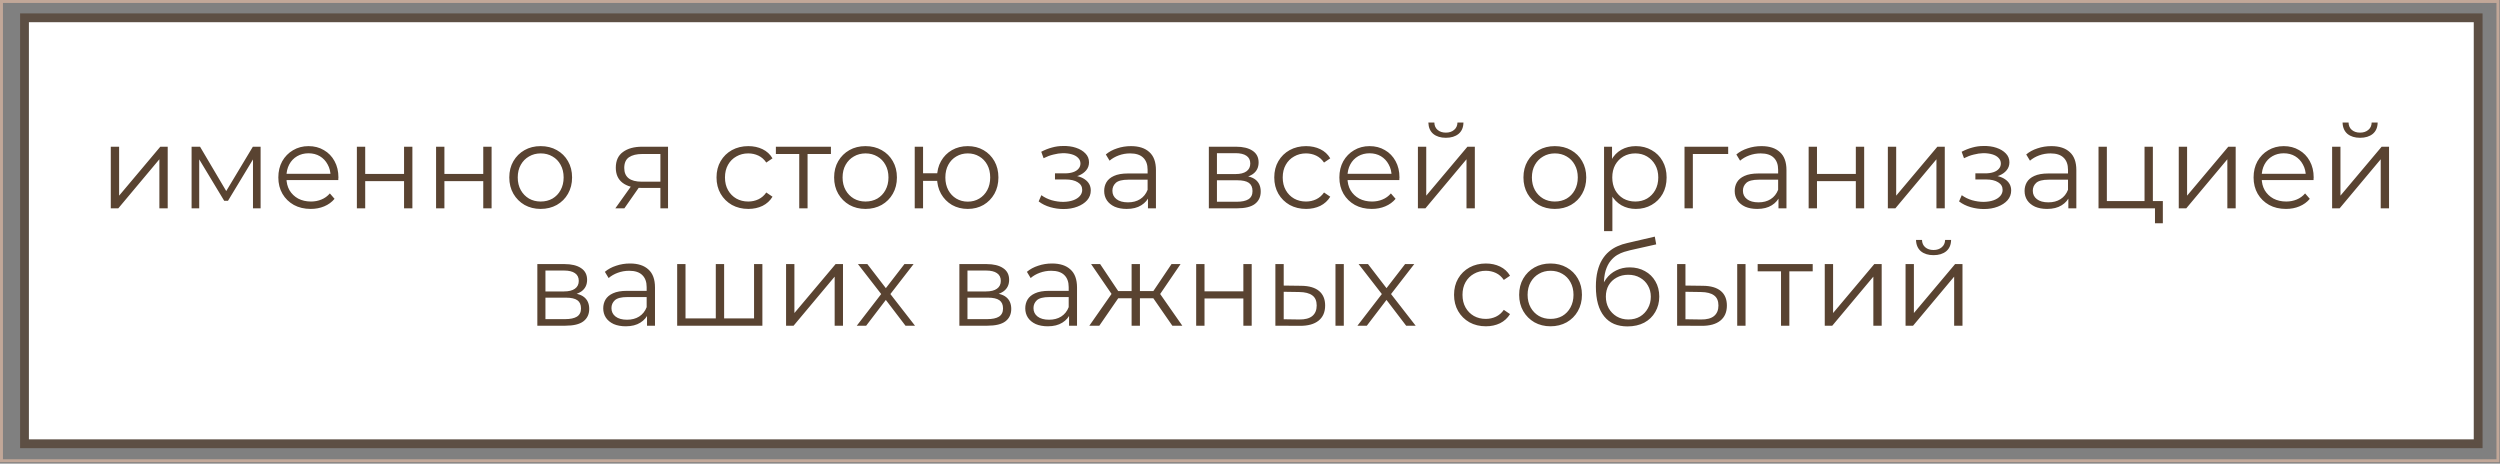
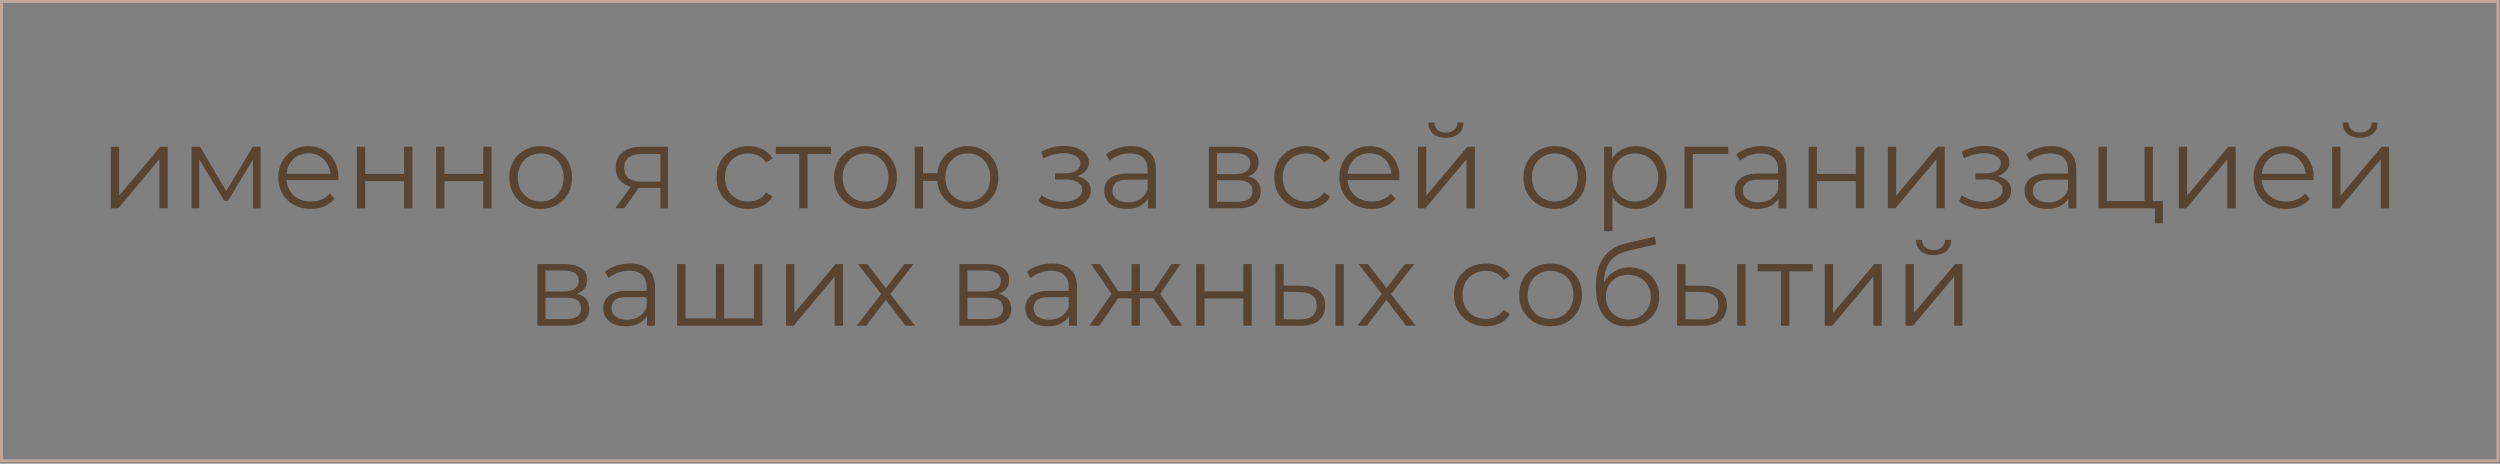
<svg xmlns="http://www.w3.org/2000/svg" width="852" height="158" viewBox="0 0 852 158" fill="none">
  <rect x="0" y="0" width="852" height="158" fill="#808080" stroke="none" />
-   <rect x="8.348" y="6.066" width="836.208" height="145.164" fill="white" stroke="#5D4F44" stroke-width="3" />
  <rect x="0.5" y="0.5" width="850.796" height="156.521" stroke="#C1A798" />
  <path d="M37.755 71V50H40.595V66.68L54.635 50H57.155V71H54.315V54.28L40.315 71H37.755ZM65.294 71V50H68.174L77.694 66.12H76.494L86.174 50H88.814V71H86.214V53.24L86.734 53.48L77.694 68.44H76.414L67.294 53.32L67.894 53.2V71H65.294ZM105.895 71.2C103.709 71.2 101.789 70.747 100.135 69.84C98.482 68.907 97.189 67.64 96.255 66.04C95.322 64.413 94.856 62.56 94.856 60.48C94.856 58.4 95.296 56.56 96.175 54.96C97.082 53.36 98.309 52.107 99.856 51.2C101.429 50.267 103.189 49.8 105.135 49.8C107.109 49.8 108.855 50.253 110.375 51.16C111.922 52.04 113.135 53.293 114.015 54.92C114.895 56.52 115.335 58.373 115.335 60.48C115.335 60.613 115.322 60.76 115.295 60.92C115.295 61.053 115.295 61.2 115.295 61.36H97.016V59.24H113.775L112.655 60.08C112.655 58.56 112.322 57.213 111.655 56.04C111.015 54.84 110.135 53.907 109.015 53.24C107.895 52.573 106.602 52.24 105.135 52.24C103.695 52.24 102.402 52.573 101.255 53.24C100.109 53.907 99.216 54.84 98.576 56.04C97.936 57.24 97.615 58.613 97.615 60.16V60.6C97.615 62.2 97.962 63.613 98.656 64.84C99.376 66.04 100.362 66.987 101.615 67.68C102.895 68.347 104.349 68.68 105.975 68.68C107.255 68.68 108.442 68.453 109.535 68C110.655 67.547 111.615 66.853 112.415 65.92L114.015 67.76C113.082 68.88 111.909 69.733 110.495 70.32C109.109 70.907 107.575 71.2 105.895 71.2ZM121.622 71V50H124.462V59.28H137.702V50H140.542V71H137.702V61.72H124.462V71H121.622ZM148.614 71V50H151.454V59.28H164.694V50H167.534V71H164.694V61.72H151.454V71H148.614ZM184.246 71.2C182.22 71.2 180.393 70.747 178.766 69.84C177.166 68.907 175.9 67.64 174.966 66.04C174.033 64.413 173.566 62.56 173.566 60.48C173.566 58.373 174.033 56.52 174.966 54.92C175.9 53.32 177.166 52.067 178.766 51.16C180.366 50.253 182.193 49.8 184.246 49.8C186.326 49.8 188.166 50.253 189.766 51.16C191.393 52.067 192.66 53.32 193.566 54.92C194.5 56.52 194.966 58.373 194.966 60.48C194.966 62.56 194.5 64.413 193.566 66.04C192.66 67.64 191.393 68.907 189.766 69.84C188.14 70.747 186.3 71.2 184.246 71.2ZM184.246 68.68C185.766 68.68 187.113 68.347 188.286 67.68C189.46 66.987 190.38 66.027 191.046 64.8C191.74 63.547 192.086 62.107 192.086 60.48C192.086 58.827 191.74 57.387 191.046 56.16C190.38 54.933 189.46 53.987 188.286 53.32C187.113 52.627 185.78 52.28 184.286 52.28C182.793 52.28 181.46 52.627 180.286 53.32C179.113 53.987 178.18 54.933 177.486 56.16C176.793 57.387 176.446 58.827 176.446 60.48C176.446 62.107 176.793 63.547 177.486 64.8C178.18 66.027 179.113 66.987 180.286 67.68C181.46 68.347 182.78 68.68 184.246 68.68ZM225.065 71V63.44L225.585 64.04H218.465C215.772 64.04 213.665 63.453 212.145 62.28C210.625 61.107 209.865 59.4 209.865 57.16C209.865 54.76 210.678 52.973 212.305 51.8C213.932 50.6 216.105 50 218.825 50H227.665V71H225.065ZM209.705 71L215.465 62.92H218.425L212.785 71H209.705ZM225.065 62.6V51.64L225.585 52.48H218.905C216.958 52.48 215.438 52.853 214.345 53.6C213.278 54.347 212.745 55.56 212.745 57.24C212.745 60.36 214.732 61.92 218.705 61.92H225.585L225.065 62.6ZM255.031 71.2C252.951 71.2 251.085 70.747 249.431 69.84C247.805 68.907 246.525 67.64 245.591 66.04C244.658 64.413 244.191 62.56 244.191 60.48C244.191 58.373 244.658 56.52 245.591 54.92C246.525 53.32 247.805 52.067 249.431 51.16C251.085 50.253 252.951 49.8 255.031 49.8C256.818 49.8 258.431 50.147 259.871 50.84C261.311 51.533 262.445 52.573 263.271 53.96L261.151 55.4C260.431 54.333 259.538 53.547 258.471 53.04C257.405 52.533 256.245 52.28 254.991 52.28C253.498 52.28 252.151 52.627 250.951 53.32C249.751 53.987 248.805 54.933 248.111 56.16C247.418 57.387 247.071 58.827 247.071 60.48C247.071 62.133 247.418 63.573 248.111 64.8C248.805 66.027 249.751 66.987 250.951 67.68C252.151 68.347 253.498 68.68 254.991 68.68C256.245 68.68 257.405 68.427 258.471 67.92C259.538 67.413 260.431 66.64 261.151 65.6L263.271 67.04C262.445 68.4 261.311 69.44 259.871 70.16C258.431 70.853 256.818 71.2 255.031 71.2ZM272.38 71V51.72L273.1 52.48H264.42V50H283.18V52.48H274.5L275.22 51.72V71H272.38ZM294.95 71.2C292.923 71.2 291.096 70.747 289.47 69.84C287.87 68.907 286.603 67.64 285.67 66.04C284.736 64.413 284.27 62.56 284.27 60.48C284.27 58.373 284.736 56.52 285.67 54.92C286.603 53.32 287.87 52.067 289.47 51.16C291.07 50.253 292.896 49.8 294.95 49.8C297.03 49.8 298.87 50.253 300.47 51.16C302.096 52.067 303.363 53.32 304.27 54.92C305.203 56.52 305.67 58.373 305.67 60.48C305.67 62.56 305.203 64.413 304.27 66.04C303.363 67.64 302.096 68.907 300.47 69.84C298.843 70.747 297.003 71.2 294.95 71.2ZM294.95 68.68C296.47 68.68 297.816 68.347 298.99 67.68C300.163 66.987 301.083 66.027 301.75 64.8C302.443 63.547 302.79 62.107 302.79 60.48C302.79 58.827 302.443 57.387 301.75 56.16C301.083 54.933 300.163 53.987 298.99 53.32C297.816 52.627 296.483 52.28 294.99 52.28C293.496 52.28 292.163 52.627 290.99 53.32C289.816 53.987 288.883 54.933 288.19 56.16C287.496 57.387 287.15 58.827 287.15 60.48C287.15 62.107 287.496 63.547 288.19 64.8C288.883 66.027 289.816 66.987 290.99 67.68C292.163 68.347 293.483 68.68 294.95 68.68ZM311.739 71V50H314.579V59.04H320.979V61.64H314.579V71H311.739ZM329.819 71.2C327.819 71.2 326.019 70.747 324.419 69.84C322.846 68.907 321.606 67.64 320.699 66.04C319.793 64.413 319.339 62.56 319.339 60.48C319.339 58.373 319.793 56.52 320.699 54.92C321.606 53.32 322.846 52.067 324.419 51.16C326.019 50.253 327.819 49.8 329.819 49.8C331.819 49.8 333.606 50.253 335.179 51.16C336.753 52.067 337.993 53.32 338.899 54.92C339.806 56.52 340.259 58.373 340.259 60.48C340.259 62.56 339.806 64.413 338.899 66.04C337.993 67.64 336.753 68.907 335.179 69.84C333.606 70.747 331.819 71.2 329.819 71.2ZM329.819 68.72C331.286 68.72 332.593 68.373 333.739 67.68C334.886 66.987 335.793 66.027 336.459 64.8C337.126 63.547 337.459 62.107 337.459 60.48C337.459 58.827 337.126 57.387 336.459 56.16C335.793 54.933 334.886 53.987 333.739 53.32C332.593 52.627 331.286 52.28 329.819 52.28C328.379 52.28 327.073 52.627 325.899 53.32C324.753 53.987 323.846 54.933 323.179 56.16C322.513 57.387 322.179 58.827 322.179 60.48C322.179 62.107 322.513 63.547 323.179 64.8C323.846 66.027 324.753 66.987 325.899 67.68C327.073 68.373 328.379 68.72 329.819 68.72ZM362.457 71.24C360.937 71.24 359.431 71.027 357.937 70.6C356.444 70.173 355.124 69.52 353.977 68.64L354.897 66.52C355.911 67.267 357.084 67.84 358.417 68.24C359.751 68.613 361.071 68.8 362.377 68.8C363.684 68.773 364.817 68.587 365.777 68.24C366.737 67.893 367.484 67.413 368.017 66.8C368.551 66.187 368.817 65.493 368.817 64.72C368.817 63.6 368.311 62.733 367.297 62.12C366.284 61.48 364.897 61.16 363.137 61.16H359.537V59.08H362.937C363.977 59.08 364.897 58.947 365.697 58.68C366.497 58.413 367.111 58.027 367.537 57.52C367.991 57.013 368.217 56.413 368.217 55.72C368.217 54.973 367.951 54.333 367.417 53.8C366.911 53.267 366.204 52.867 365.297 52.6C364.391 52.333 363.364 52.2 362.217 52.2C361.177 52.227 360.097 52.387 358.977 52.68C357.857 52.947 356.751 53.36 355.657 53.92L354.857 51.72C356.084 51.08 357.297 50.6 358.497 50.28C359.724 49.933 360.951 49.76 362.177 49.76C363.857 49.707 365.364 49.907 366.697 50.36C368.057 50.813 369.137 51.467 369.937 52.32C370.737 53.147 371.137 54.147 371.137 55.32C371.137 56.36 370.817 57.267 370.177 58.04C369.537 58.813 368.684 59.413 367.617 59.84C366.551 60.267 365.337 60.48 363.977 60.48L364.097 59.72C366.497 59.72 368.364 60.187 369.697 61.12C371.057 62.053 371.737 63.32 371.737 64.92C371.737 66.173 371.324 67.28 370.497 68.24C369.671 69.173 368.551 69.907 367.137 70.44C365.751 70.973 364.191 71.24 362.457 71.24ZM391.225 71V66.36L391.105 65.6V57.84C391.105 56.053 390.598 54.68 389.585 53.72C388.598 52.76 387.118 52.28 385.145 52.28C383.785 52.28 382.491 52.507 381.265 52.96C380.038 53.413 378.998 54.013 378.145 54.76L376.865 52.64C377.931 51.733 379.211 51.04 380.705 50.56C382.198 50.053 383.771 49.8 385.425 49.8C388.145 49.8 390.238 50.48 391.705 51.84C393.198 53.173 393.945 55.213 393.945 57.96V71H391.225ZM383.985 71.2C382.411 71.2 381.038 70.947 379.865 70.44C378.718 69.907 377.838 69.187 377.225 68.28C376.611 67.347 376.305 66.28 376.305 65.08C376.305 63.987 376.558 63 377.065 62.12C377.598 61.213 378.451 60.493 379.625 59.96C380.825 59.4 382.425 59.12 384.425 59.12H391.665V61.24H384.505C382.478 61.24 381.065 61.6 380.265 62.32C379.491 63.04 379.105 63.933 379.105 65C379.105 66.2 379.571 67.16 380.505 67.88C381.438 68.6 382.745 68.96 384.425 68.96C386.025 68.96 387.398 68.6 388.545 67.88C389.718 67.133 390.571 66.067 391.105 64.68L391.745 66.64C391.211 68.027 390.278 69.133 388.945 69.96C387.638 70.787 385.985 71.2 383.985 71.2ZM411.974 71V50H421.254C423.627 50 425.494 50.453 426.854 51.36C428.24 52.267 428.934 53.6 428.934 55.36C428.934 57.067 428.28 58.387 426.974 59.32C425.667 60.227 423.947 60.68 421.814 60.68L422.374 59.84C424.88 59.84 426.72 60.307 427.894 61.24C429.067 62.173 429.654 63.52 429.654 65.28C429.654 67.093 428.987 68.507 427.654 69.52C426.347 70.507 424.307 71 421.534 71H411.974ZM414.734 68.76H421.414C423.2 68.76 424.547 68.48 425.454 67.92C426.387 67.333 426.854 66.4 426.854 65.12C426.854 63.84 426.44 62.907 425.614 62.32C424.787 61.733 423.48 61.44 421.694 61.44H414.734V68.76ZM414.734 59.32H421.054C422.68 59.32 423.92 59.013 424.774 58.4C425.654 57.787 426.094 56.893 426.094 55.72C426.094 54.547 425.654 53.667 424.774 53.08C423.92 52.493 422.68 52.2 421.054 52.2H414.734V59.32ZM445.11 71.2C443.03 71.2 441.163 70.747 439.51 69.84C437.883 68.907 436.603 67.64 435.67 66.04C434.736 64.413 434.27 62.56 434.27 60.48C434.27 58.373 434.736 56.52 435.67 54.92C436.603 53.32 437.883 52.067 439.51 51.16C441.163 50.253 443.03 49.8 445.11 49.8C446.896 49.8 448.51 50.147 449.95 50.84C451.39 51.533 452.523 52.573 453.35 53.96L451.23 55.4C450.51 54.333 449.616 53.547 448.55 53.04C447.483 52.533 446.323 52.28 445.07 52.28C443.576 52.28 442.23 52.627 441.03 53.32C439.83 53.987 438.883 54.933 438.19 56.16C437.496 57.387 437.15 58.827 437.15 60.48C437.15 62.133 437.496 63.573 438.19 64.8C438.883 66.027 439.83 66.987 441.03 67.68C442.23 68.347 443.576 68.68 445.07 68.68C446.323 68.68 447.483 68.427 448.55 67.92C449.616 67.413 450.51 66.64 451.23 65.6L453.35 67.04C452.523 68.4 451.39 69.44 449.95 70.16C448.51 70.853 446.896 71.2 445.11 71.2ZM467.497 71.2C465.31 71.2 463.39 70.747 461.737 69.84C460.084 68.907 458.79 67.64 457.857 66.04C456.924 64.413 456.457 62.56 456.457 60.48C456.457 58.4 456.897 56.56 457.777 54.96C458.684 53.36 459.91 52.107 461.457 51.2C463.03 50.267 464.79 49.8 466.737 49.8C468.71 49.8 470.457 50.253 471.977 51.16C473.524 52.04 474.737 53.293 475.617 54.92C476.497 56.52 476.937 58.373 476.937 60.48C476.937 60.613 476.924 60.76 476.897 60.92C476.897 61.053 476.897 61.2 476.897 61.36H458.617V59.24H475.377L474.257 60.08C474.257 58.56 473.924 57.213 473.257 56.04C472.617 54.84 471.737 53.907 470.617 53.24C469.497 52.573 468.204 52.24 466.737 52.24C465.297 52.24 464.004 52.573 462.857 53.24C461.71 53.907 460.817 54.84 460.177 56.04C459.537 57.24 459.217 58.613 459.217 60.16V60.6C459.217 62.2 459.564 63.613 460.257 64.84C460.977 66.04 461.964 66.987 463.217 67.68C464.497 68.347 465.95 68.68 467.577 68.68C468.857 68.68 470.044 68.453 471.137 68C472.257 67.547 473.217 66.853 474.017 65.92L475.617 67.76C474.684 68.88 473.51 69.733 472.097 70.32C470.71 70.907 469.177 71.2 467.497 71.2ZM483.224 71V50H486.064V66.68L500.104 50H502.624V71H499.784V54.28L485.784 71H483.224ZM492.744 46.96C490.984 46.96 489.557 46.52 488.464 45.64C487.397 44.733 486.837 43.44 486.784 41.76H488.824C488.85 42.827 489.224 43.667 489.944 44.28C490.664 44.893 491.597 45.2 492.744 45.2C493.89 45.2 494.824 44.893 495.544 44.28C496.29 43.667 496.677 42.827 496.704 41.76H498.744C498.717 43.44 498.157 44.733 497.064 45.64C495.97 46.52 494.53 46.96 492.744 46.96ZM529.871 71.2C527.845 71.2 526.018 70.747 524.391 69.84C522.791 68.907 521.525 67.64 520.591 66.04C519.658 64.413 519.191 62.56 519.191 60.48C519.191 58.373 519.658 56.52 520.591 54.92C521.525 53.32 522.791 52.067 524.391 51.16C525.991 50.253 527.818 49.8 529.871 49.8C531.951 49.8 533.791 50.253 535.391 51.16C537.018 52.067 538.285 53.32 539.191 54.92C540.125 56.52 540.591 58.373 540.591 60.48C540.591 62.56 540.125 64.413 539.191 66.04C538.285 67.64 537.018 68.907 535.391 69.84C533.765 70.747 531.925 71.2 529.871 71.2ZM529.871 68.68C531.391 68.68 532.738 68.347 533.911 67.68C535.085 66.987 536.005 66.027 536.671 64.8C537.365 63.547 537.711 62.107 537.711 60.48C537.711 58.827 537.365 57.387 536.671 56.16C536.005 54.933 535.085 53.987 533.911 53.32C532.738 52.627 531.405 52.28 529.911 52.28C528.418 52.28 527.085 52.627 525.911 53.32C524.738 53.987 523.805 54.933 523.111 56.16C522.418 57.387 522.071 58.827 522.071 60.48C522.071 62.107 522.418 63.547 523.111 64.8C523.805 66.027 524.738 66.987 525.911 67.68C527.085 68.347 528.405 68.68 529.871 68.68ZM557.501 71.2C555.688 71.2 554.048 70.787 552.581 69.96C551.114 69.107 549.941 67.893 549.061 66.32C548.208 64.72 547.781 62.773 547.781 60.48C547.781 58.187 548.208 56.253 549.061 54.68C549.914 53.08 551.074 51.867 552.541 51.04C554.008 50.213 555.661 49.8 557.501 49.8C559.501 49.8 561.288 50.253 562.861 51.16C564.461 52.04 565.714 53.293 566.621 54.92C567.528 56.52 567.981 58.373 567.981 60.48C567.981 62.613 567.528 64.48 566.621 66.08C565.714 67.68 564.461 68.933 562.861 69.84C561.288 70.747 559.501 71.2 557.501 71.2ZM546.661 78.76V50H549.381V56.32L549.101 60.52L549.501 64.76V78.76H546.661ZM557.301 68.68C558.794 68.68 560.128 68.347 561.301 67.68C562.474 66.987 563.408 66.027 564.101 64.8C564.794 63.547 565.141 62.107 565.141 60.48C565.141 58.853 564.794 57.427 564.101 56.2C563.408 54.973 562.474 54.013 561.301 53.32C560.128 52.627 558.794 52.28 557.301 52.28C555.808 52.28 554.461 52.627 553.261 53.32C552.088 54.013 551.154 54.973 550.461 56.2C549.794 57.427 549.461 58.853 549.461 60.48C549.461 62.107 549.794 63.547 550.461 64.8C551.154 66.027 552.088 66.987 553.261 67.68C554.461 68.347 555.808 68.68 557.301 68.68ZM574.083 71V50H588.963V52.48H576.203L576.923 51.76V71H574.083ZM606.107 71V66.36L605.987 65.6V57.84C605.987 56.053 605.481 54.68 604.467 53.72C603.481 52.76 602.001 52.28 600.027 52.28C598.667 52.28 597.374 52.507 596.147 52.96C594.921 53.413 593.881 54.013 593.027 54.76L591.747 52.64C592.814 51.733 594.094 51.04 595.587 50.56C597.081 50.053 598.654 49.8 600.307 49.8C603.027 49.8 605.121 50.48 606.587 51.84C608.081 53.173 608.827 55.213 608.827 57.96V71H606.107ZM598.867 71.2C597.294 71.2 595.921 70.947 594.747 70.44C593.601 69.907 592.721 69.187 592.107 68.28C591.494 67.347 591.187 66.28 591.187 65.08C591.187 63.987 591.441 63 591.947 62.12C592.481 61.213 593.334 60.493 594.507 59.96C595.707 59.4 597.307 59.12 599.307 59.12H606.547V61.24H599.387C597.361 61.24 595.947 61.6 595.147 62.32C594.374 63.04 593.987 63.933 593.987 65C593.987 66.2 594.454 67.16 595.387 67.88C596.321 68.6 597.627 68.96 599.307 68.96C600.907 68.96 602.281 68.6 603.427 67.88C604.601 67.133 605.454 66.067 605.987 64.68L606.627 66.64C606.094 68.027 605.161 69.133 603.827 69.96C602.521 70.787 600.867 71.2 598.867 71.2ZM616.388 71V50H619.228V59.28H632.468V50H635.308V71H632.468V61.72H619.228V71H616.388ZM643.38 71V50H646.22V66.68L660.26 50H662.78V71H659.94V54.28L645.94 71H643.38ZM676.129 71.24C674.609 71.24 673.103 71.027 671.609 70.6C670.116 70.173 668.796 69.52 667.649 68.64L668.569 66.52C669.583 67.267 670.756 67.84 672.089 68.24C673.423 68.613 674.743 68.8 676.049 68.8C677.356 68.773 678.489 68.587 679.449 68.24C680.409 67.893 681.156 67.413 681.689 66.8C682.223 66.187 682.489 65.493 682.489 64.72C682.489 63.6 681.983 62.733 680.969 62.12C679.956 61.48 678.569 61.16 676.809 61.16H673.209V59.08H676.609C677.649 59.08 678.569 58.947 679.369 58.68C680.169 58.413 680.783 58.027 681.209 57.52C681.663 57.013 681.889 56.413 681.889 55.72C681.889 54.973 681.623 54.333 681.089 53.8C680.583 53.267 679.876 52.867 678.969 52.6C678.063 52.333 677.036 52.2 675.889 52.2C674.849 52.227 673.769 52.387 672.649 52.68C671.529 52.947 670.423 53.36 669.329 53.92L668.529 51.72C669.756 51.08 670.969 50.6 672.169 50.28C673.396 49.933 674.623 49.76 675.849 49.76C677.529 49.707 679.036 49.907 680.369 50.36C681.729 50.813 682.809 51.467 683.609 52.32C684.409 53.147 684.809 54.147 684.809 55.32C684.809 56.36 684.489 57.267 683.849 58.04C683.209 58.813 682.356 59.413 681.289 59.84C680.223 60.267 679.009 60.48 677.649 60.48L677.769 59.72C680.169 59.72 682.036 60.187 683.369 61.12C684.729 62.053 685.409 63.32 685.409 64.92C685.409 66.173 684.996 67.28 684.169 68.24C683.343 69.173 682.223 69.907 680.809 70.44C679.423 70.973 677.863 71.24 676.129 71.24ZM704.896 71V66.36L704.776 65.6V57.84C704.776 56.053 704.27 54.68 703.256 53.72C702.27 52.76 700.79 52.28 698.816 52.28C697.456 52.28 696.163 52.507 694.936 52.96C693.71 53.413 692.67 54.013 691.816 54.76L690.536 52.64C691.603 51.733 692.883 51.04 694.376 50.56C695.87 50.053 697.443 49.8 699.096 49.8C701.816 49.8 703.91 50.48 705.376 51.84C706.87 53.173 707.616 55.213 707.616 57.96V71H704.896ZM697.656 71.2C696.083 71.2 694.71 70.947 693.536 70.44C692.39 69.907 691.51 69.187 690.896 68.28C690.283 67.347 689.976 66.28 689.976 65.08C689.976 63.987 690.23 63 690.736 62.12C691.27 61.213 692.123 60.493 693.296 59.96C694.496 59.4 696.096 59.12 698.096 59.12H705.336V61.24H698.176C696.15 61.24 694.736 61.6 693.936 62.32C693.163 63.04 692.776 63.933 692.776 65C692.776 66.2 693.243 67.16 694.176 67.88C695.11 68.6 696.416 68.96 698.096 68.96C699.696 68.96 701.07 68.6 702.216 67.88C703.39 67.133 704.243 66.067 704.776 64.68L705.416 66.64C704.883 68.027 703.95 69.133 702.616 69.96C701.31 70.787 699.656 71.2 697.656 71.2ZM715.177 71V50H718.017V68.52H730.857V50H733.697V71H715.177ZM734.417 76.08V70.76L735.137 71H730.857V68.52H737.097V76.08H734.417ZM742.52 71V50H745.36V66.68L759.4 50H761.92V71H759.08V54.28L745.08 71H742.52ZM779.06 71.2C776.873 71.2 774.953 70.747 773.3 69.84C771.646 68.907 770.353 67.64 769.42 66.04C768.486 64.413 768.02 62.56 768.02 60.48C768.02 58.4 768.46 56.56 769.34 54.96C770.246 53.36 771.473 52.107 773.02 51.2C774.593 50.267 776.353 49.8 778.3 49.8C780.273 49.8 782.02 50.253 783.54 51.16C785.086 52.04 786.3 53.293 787.18 54.92C788.06 56.52 788.5 58.373 788.5 60.48C788.5 60.613 788.486 60.76 788.46 60.92C788.46 61.053 788.46 61.2 788.46 61.36H770.18V59.24H786.94L785.82 60.08C785.82 58.56 785.486 57.213 784.82 56.04C784.18 54.84 783.3 53.907 782.18 53.24C781.06 52.573 779.766 52.24 778.3 52.24C776.86 52.24 775.566 52.573 774.42 53.24C773.273 53.907 772.38 54.84 771.74 56.04C771.1 57.24 770.78 58.613 770.78 60.16V60.6C770.78 62.2 771.126 63.613 771.82 64.84C772.54 66.04 773.526 66.987 774.78 67.68C776.06 68.347 777.513 68.68 779.14 68.68C780.42 68.68 781.606 68.453 782.7 68C783.82 67.547 784.78 66.853 785.58 65.92L787.18 67.76C786.246 68.88 785.073 69.733 783.66 70.32C782.273 70.907 780.74 71.2 779.06 71.2ZM794.786 71V50H797.626V66.68L811.666 50H814.186V71H811.346V54.28L797.346 71H794.786ZM804.306 46.96C802.546 46.96 801.119 46.52 800.026 45.64C798.959 44.733 798.399 43.44 798.346 41.76H800.386C800.413 42.827 800.786 43.667 801.506 44.28C802.226 44.893 803.159 45.2 804.306 45.2C805.453 45.2 806.386 44.893 807.106 44.28C807.853 43.667 808.239 42.827 808.266 41.76H810.306C810.279 43.44 809.719 44.733 808.626 45.64C807.533 46.52 806.093 46.96 804.306 46.96ZM183.126 111V90H192.406C194.779 90 196.646 90.453 198.006 91.36C199.393 92.267 200.086 93.6 200.086 95.36C200.086 97.067 199.433 98.387 198.126 99.32C196.819 100.227 195.099 100.68 192.966 100.68L193.526 99.84C196.033 99.84 197.873 100.307 199.046 101.24C200.219 102.173 200.806 103.52 200.806 105.28C200.806 107.093 200.139 108.507 198.806 109.52C197.499 110.507 195.459 111 192.686 111H183.126ZM185.886 108.76H192.566C194.353 108.76 195.699 108.48 196.606 107.92C197.539 107.333 198.006 106.4 198.006 105.12C198.006 103.84 197.593 102.907 196.766 102.32C195.939 101.733 194.633 101.44 192.846 101.44H185.886V108.76ZM185.886 99.32H192.206C193.833 99.32 195.073 99.013 195.926 98.4C196.806 97.787 197.246 96.893 197.246 95.72C197.246 94.547 196.806 93.667 195.926 93.08C195.073 92.493 193.833 92.2 192.206 92.2H185.886V99.32ZM220.502 111V106.36L220.382 105.6V97.84C220.382 96.053 219.875 94.68 218.862 93.72C217.875 92.76 216.395 92.28 214.422 92.28C213.062 92.28 211.769 92.507 210.542 92.96C209.315 93.413 208.275 94.013 207.422 94.76L206.142 92.64C207.209 91.733 208.489 91.04 209.982 90.56C211.475 90.053 213.049 89.8 214.702 89.8C217.422 89.8 219.515 90.48 220.982 91.84C222.475 93.173 223.222 95.213 223.222 97.96V111H220.502ZM213.262 111.2C211.689 111.2 210.315 110.947 209.142 110.44C207.995 109.907 207.115 109.187 206.502 108.28C205.889 107.347 205.582 106.28 205.582 105.08C205.582 103.987 205.835 103 206.342 102.12C206.875 101.213 207.729 100.493 208.902 99.96C210.102 99.4 211.702 99.12 213.702 99.12H220.942V101.24H213.782C211.755 101.24 210.342 101.6 209.542 102.32C208.769 103.04 208.382 103.933 208.382 105C208.382 106.2 208.849 107.16 209.782 107.88C210.715 108.6 212.022 108.96 213.702 108.96C215.302 108.96 216.675 108.6 217.822 107.88C218.995 107.133 219.849 106.067 220.382 104.68L221.022 106.64C220.489 108.027 219.555 109.133 218.222 109.96C216.915 110.787 215.262 111.2 213.262 111.2ZM244.582 108.52L243.942 109.28V90H246.782V109.28L246.022 108.52H257.742L256.982 109.28V90H259.822V111H230.782V90H233.622V109.28L232.902 108.52H244.582ZM267.892 111V90H270.732V106.68L284.772 90H287.292V111H284.452V94.28L270.452 111H267.892ZM291.991 111L300.871 99.48L300.831 100.88L292.391 90H295.591L302.511 99L301.311 98.96L308.231 90H311.351L302.831 101L302.871 99.48L311.831 111H308.591L301.271 101.4L302.391 101.56L295.191 111H291.991ZM326.954 111V90H336.234C338.607 90 340.474 90.453 341.834 91.36C343.221 92.267 343.914 93.6 343.914 95.36C343.914 97.067 343.261 98.387 341.954 99.32C340.647 100.227 338.927 100.68 336.794 100.68L337.354 99.84C339.861 99.84 341.701 100.307 342.874 101.24C344.047 102.173 344.634 103.52 344.634 105.28C344.634 107.093 343.967 108.507 342.634 109.52C341.327 110.507 339.287 111 336.514 111H326.954ZM329.714 108.76H336.394C338.181 108.76 339.527 108.48 340.434 107.92C341.367 107.333 341.834 106.4 341.834 105.12C341.834 103.84 341.421 102.907 340.594 102.32C339.767 101.733 338.461 101.44 336.674 101.44H329.714V108.76ZM329.714 99.32H336.034C337.661 99.32 338.901 99.013 339.754 98.4C340.634 97.787 341.074 96.893 341.074 95.72C341.074 94.547 340.634 93.667 339.754 93.08C338.901 92.493 337.661 92.2 336.034 92.2H329.714V99.32ZM364.33 111V106.36L364.21 105.6V97.84C364.21 96.053 363.703 94.68 362.69 93.72C361.703 92.76 360.223 92.28 358.25 92.28C356.89 92.28 355.597 92.507 354.37 92.96C353.143 93.413 352.103 94.013 351.25 94.76L349.97 92.64C351.037 91.733 352.317 91.04 353.81 90.56C355.303 90.053 356.877 89.8 358.53 89.8C361.25 89.8 363.343 90.48 364.81 91.84C366.303 93.173 367.05 95.213 367.05 97.96V111H364.33ZM357.09 111.2C355.517 111.2 354.143 110.947 352.97 110.44C351.823 109.907 350.943 109.187 350.33 108.28C349.717 107.347 349.41 106.28 349.41 105.08C349.41 103.987 349.663 103 350.17 102.12C350.703 101.213 351.557 100.493 352.73 99.96C353.93 99.4 355.53 99.12 357.53 99.12H364.77V101.24H357.61C355.583 101.24 354.17 101.6 353.37 102.32C352.597 103.04 352.21 103.933 352.21 105C352.21 106.2 352.677 107.16 353.61 107.88C354.543 108.6 355.85 108.96 357.53 108.96C359.13 108.96 360.503 108.6 361.65 107.88C362.823 107.133 363.677 106.067 364.21 104.68L364.85 106.64C364.317 108.027 363.383 109.133 362.05 109.96C360.743 110.787 359.09 111.2 357.09 111.2ZM399.53 111L392.33 100.6L394.69 99.2L402.93 111H399.53ZM387.61 101.64V99.2H394.25V101.64H387.61ZM394.97 100.8L392.25 100.4L399.25 90H402.33L394.97 100.8ZM374.65 111H371.25L379.49 99.2L381.81 100.6L374.65 111ZM388.49 111H385.65V90H388.49V111ZM386.53 101.64H379.93V99.2H386.53V101.64ZM379.25 100.8L371.85 90H374.93L381.89 100.4L379.25 100.8ZM407.657 111V90H410.497V99.28H423.737V90H426.577V111H423.737V101.72H410.497V111H407.657ZM455.129 111V90H457.969V111H455.129ZM443.489 97.4C446.129 97.427 448.143 98.013 449.529 99.16C450.916 100.307 451.609 101.96 451.609 104.12C451.609 106.36 450.863 108.08 449.369 109.28C447.876 110.48 445.743 111.067 442.969 111.04L434.649 111V90H437.489V97.32L443.489 97.4ZM442.769 108.88C444.743 108.907 446.223 108.52 447.209 107.72C448.223 106.893 448.729 105.693 448.729 104.12C448.729 102.547 448.236 101.4 447.249 100.68C446.263 99.933 444.769 99.547 442.769 99.52L437.489 99.44V108.8L442.769 108.88ZM462.616 111L471.496 99.48L471.456 100.88L463.016 90H466.216L473.136 99L471.936 98.96L478.856 90H481.976L473.456 101L473.496 99.48L482.456 111H479.216L471.896 101.4L473.016 101.56L465.816 111H462.616ZM506.379 111.2C504.299 111.2 502.432 110.747 500.779 109.84C499.152 108.907 497.872 107.64 496.939 106.04C496.006 104.413 495.539 102.56 495.539 100.48C495.539 98.373 496.006 96.52 496.939 94.92C497.872 93.32 499.152 92.067 500.779 91.16C502.432 90.253 504.299 89.8 506.379 89.8C508.166 89.8 509.779 90.147 511.219 90.84C512.659 91.533 513.792 92.573 514.619 93.96L512.499 95.4C511.779 94.333 510.886 93.547 509.819 93.04C508.752 92.533 507.592 92.28 506.339 92.28C504.846 92.28 503.499 92.627 502.299 93.32C501.099 93.987 500.152 94.933 499.459 96.16C498.766 97.387 498.419 98.827 498.419 100.48C498.419 102.133 498.766 103.573 499.459 104.8C500.152 106.027 501.099 106.987 502.299 107.68C503.499 108.347 504.846 108.68 506.339 108.68C507.592 108.68 508.752 108.427 509.819 107.92C510.886 107.413 511.779 106.64 512.499 105.6L514.619 107.04C513.792 108.4 512.659 109.44 511.219 110.16C509.779 110.853 508.166 111.2 506.379 111.2ZM528.407 111.2C526.38 111.2 524.553 110.747 522.927 109.84C521.327 108.907 520.06 107.64 519.127 106.04C518.193 104.413 517.727 102.56 517.727 100.48C517.727 98.373 518.193 96.52 519.127 94.92C520.06 93.32 521.327 92.067 522.927 91.16C524.527 90.253 526.353 89.8 528.407 89.8C530.487 89.8 532.327 90.253 533.927 91.16C535.553 92.067 536.82 93.32 537.727 94.92C538.66 96.52 539.127 98.373 539.127 100.48C539.127 102.56 538.66 104.413 537.727 106.04C536.82 107.64 535.553 108.907 533.927 109.84C532.3 110.747 530.46 111.2 528.407 111.2ZM528.407 108.68C529.927 108.68 531.273 108.347 532.447 107.68C533.62 106.987 534.54 106.027 535.207 104.8C535.9 103.547 536.247 102.107 536.247 100.48C536.247 98.827 535.9 97.387 535.207 96.16C534.54 94.933 533.62 93.987 532.447 93.32C531.273 92.627 529.94 92.28 528.447 92.28C526.953 92.28 525.62 92.627 524.447 93.32C523.273 93.987 522.34 94.933 521.647 96.16C520.953 97.387 520.607 98.827 520.607 100.48C520.607 102.107 520.953 103.547 521.647 104.8C522.34 106.027 523.273 106.987 524.447 107.68C525.62 108.347 526.94 108.68 528.407 108.68ZM554.636 111.24C552.93 111.24 551.41 110.96 550.076 110.4C548.77 109.84 547.65 108.987 546.716 107.84C545.783 106.693 545.076 105.28 544.596 103.6C544.116 101.893 543.876 99.92 543.876 97.68C543.876 95.68 544.063 93.933 544.436 92.44C544.81 90.92 545.33 89.613 545.996 88.52C546.663 87.427 547.436 86.507 548.316 85.76C549.223 84.987 550.196 84.373 551.236 83.92C552.303 83.44 553.396 83.08 554.516 82.84L563.956 80.64L564.436 83.28L555.556 85.28C554.996 85.413 554.316 85.6 553.516 85.84C552.743 86.08 551.943 86.44 551.116 86.92C550.316 87.4 549.57 88.067 548.876 88.92C548.183 89.773 547.623 90.88 547.196 92.24C546.796 93.573 546.596 95.24 546.596 97.24C546.596 97.667 546.61 98.013 546.636 98.28C546.663 98.52 546.69 98.787 546.716 99.08C546.77 99.347 546.81 99.747 546.836 100.28L545.596 99.24C545.89 97.613 546.49 96.2 547.396 95C548.303 93.773 549.436 92.827 550.796 92.16C552.183 91.467 553.716 91.12 555.396 91.12C557.343 91.12 559.076 91.547 560.596 92.4C562.116 93.227 563.303 94.387 564.156 95.88C565.036 97.373 565.476 99.107 565.476 101.08C565.476 103.027 565.023 104.773 564.116 106.32C563.236 107.867 561.983 109.08 560.356 109.96C558.73 110.813 556.823 111.24 554.636 111.24ZM554.956 108.88C556.45 108.88 557.77 108.547 558.916 107.88C560.063 107.187 560.956 106.253 561.596 105.08C562.263 103.907 562.596 102.587 562.596 101.12C562.596 99.68 562.263 98.4 561.596 97.28C560.956 96.16 560.063 95.28 558.916 94.64C557.77 93.973 556.436 93.64 554.916 93.64C553.423 93.64 552.103 93.96 550.956 94.6C549.81 95.213 548.903 96.08 548.236 97.2C547.596 98.32 547.276 99.613 547.276 101.08C547.276 102.547 547.596 103.867 548.236 105.04C548.903 106.213 549.81 107.147 550.956 107.84C552.13 108.533 553.463 108.88 554.956 108.88ZM592.043 111V90H594.883V111H592.043ZM580.403 97.4C583.043 97.427 585.057 98.013 586.443 99.16C587.83 100.307 588.523 101.96 588.523 104.12C588.523 106.36 587.777 108.08 586.283 109.28C584.79 110.48 582.657 111.067 579.883 111.04L571.563 111V90H574.403V97.32L580.403 97.4ZM579.683 108.88C581.657 108.907 583.137 108.52 584.123 107.72C585.137 106.893 585.643 105.693 585.643 104.12C585.643 102.547 585.15 101.4 584.163 100.68C583.177 99.933 581.683 99.547 579.683 99.52L574.403 99.44V108.8L579.683 108.88ZM606.97 111V91.72L607.69 92.48H599.01V90H617.77V92.48H609.09L609.81 91.72V111H606.97ZM621.876 111V90H624.716V106.68L638.756 90H641.276V111H638.436V94.28L624.436 111H621.876ZM649.415 111V90H652.255V106.68L666.295 90H668.815V111H665.975V94.28L651.975 111H649.415ZM658.935 86.96C657.175 86.96 655.748 86.52 654.655 85.64C653.588 84.733 653.028 83.44 652.975 81.76H655.015C655.042 82.827 655.415 83.667 656.135 84.28C656.855 84.893 657.788 85.2 658.935 85.2C660.082 85.2 661.015 84.893 661.735 84.28C662.482 83.667 662.868 82.827 662.895 81.76H664.935C664.908 83.44 664.348 84.733 663.255 85.64C662.162 86.52 660.722 86.96 658.935 86.96Z" fill="#594331" />
</svg>